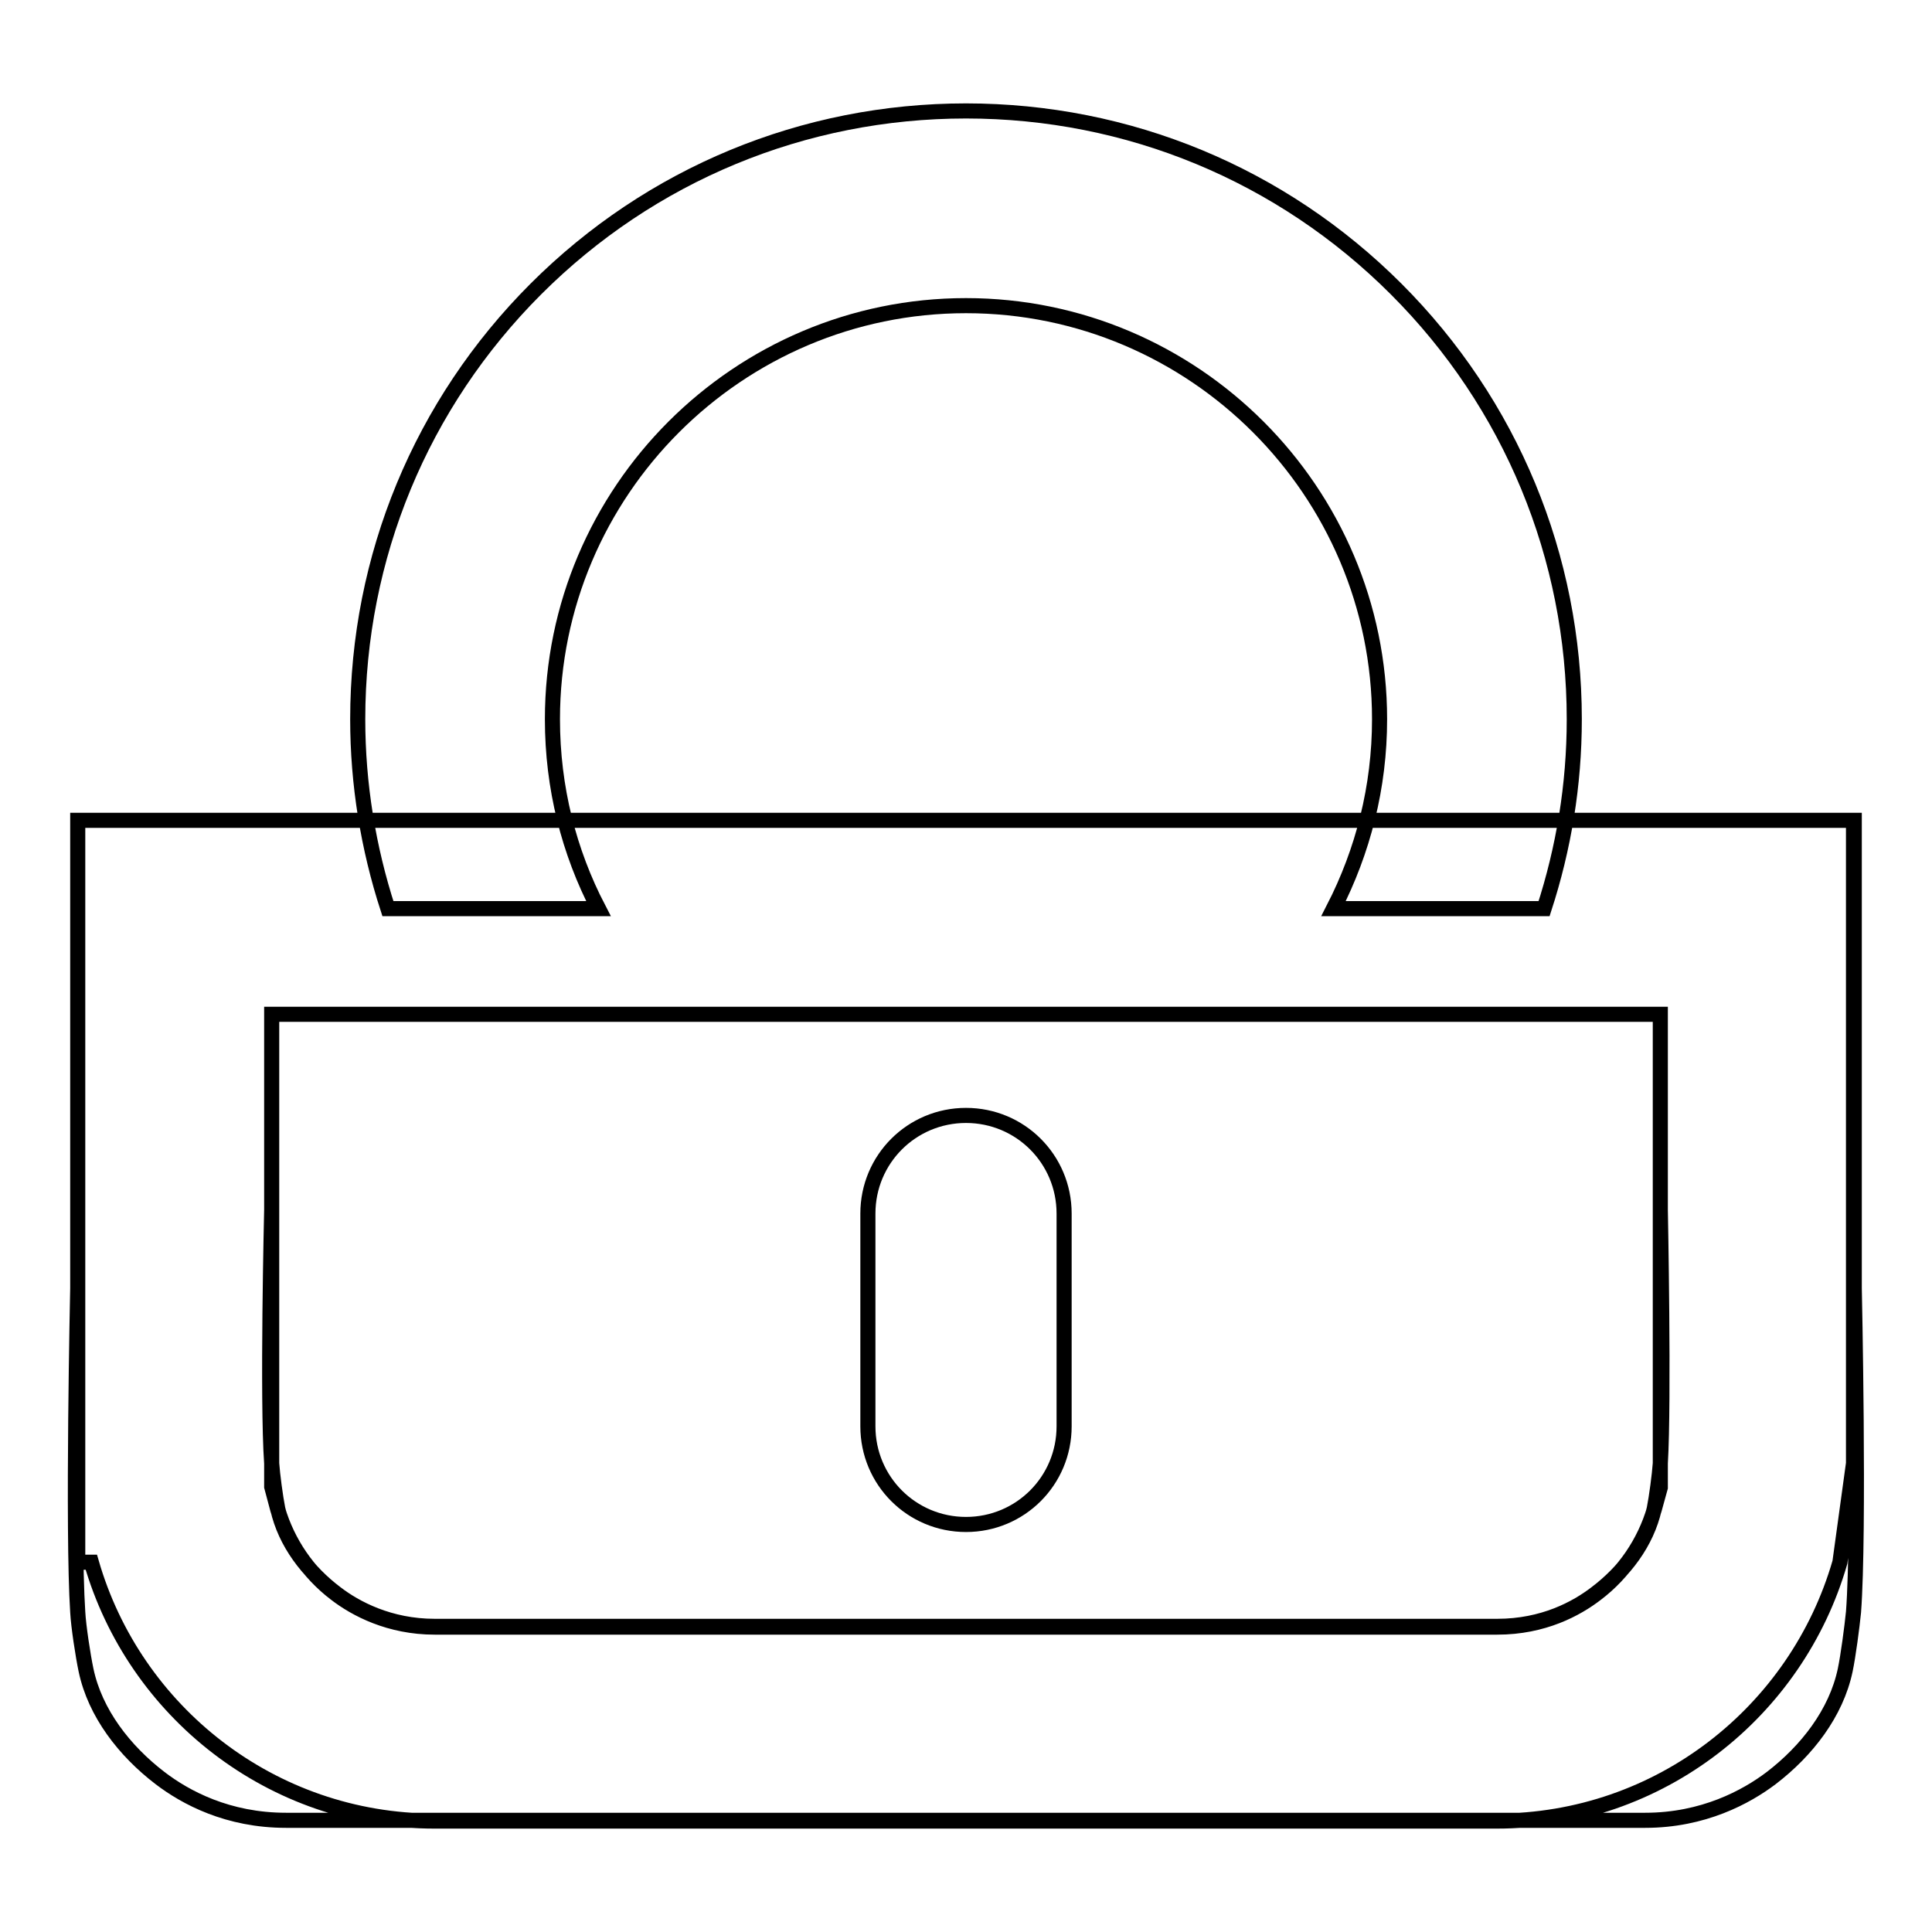
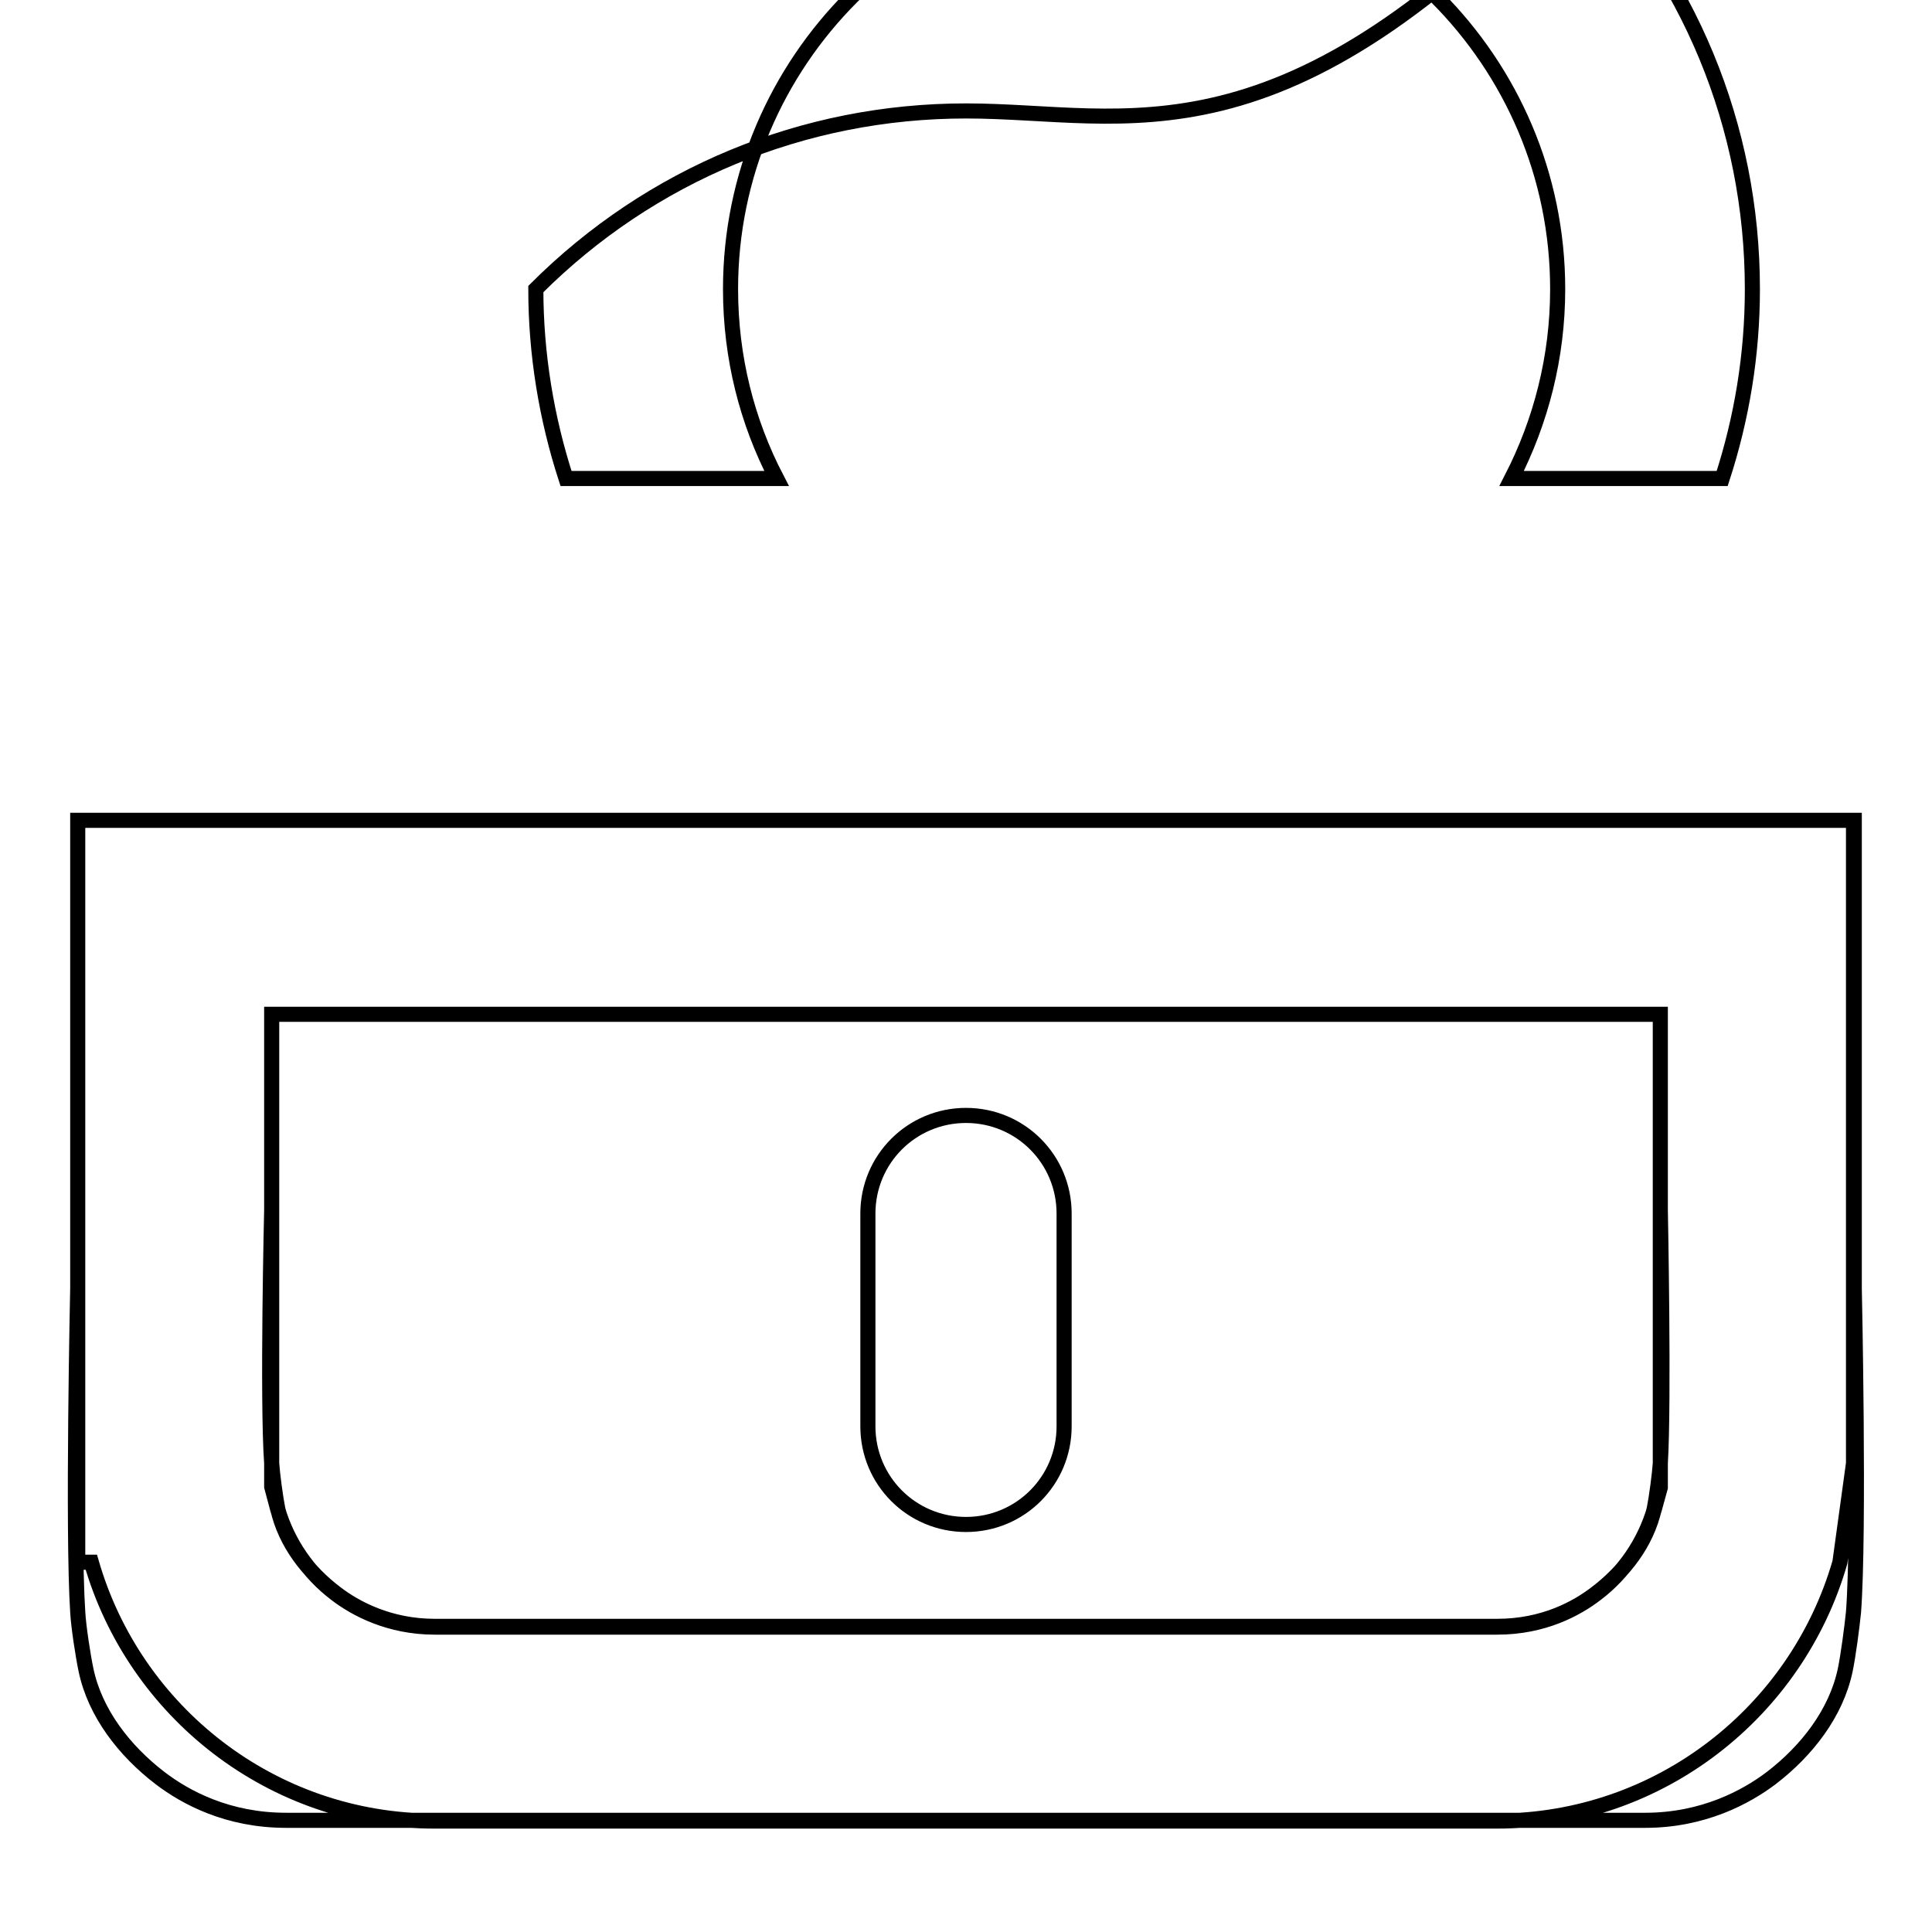
<svg xmlns="http://www.w3.org/2000/svg" version="1.1" x="0px" y="0px" viewBox="0 0 256 256" enable-background="new 0 0 256 256" xml:space="preserve">
  <g>
-     <path stroke-width="2" fill-opacity="0" stroke="#000000" d="M128,202L128,202c-7.2,0-13-5.8-13-13v-28.2c0-7.2,5.8-13,13-13c7.2,0,13,5.8,13,13V189 C141,196.2,135.2,202,128,202 M220,134.5v25.9v33.6v3.1l-0.8,2.9c-1.3,4.4-4,8.4-7.7,11.2c-2.6,2-7,4.4-13.1,4.4H57.6 c-6,0-10.5-2.4-13.1-4.4c-3.7-2.8-6.4-6.8-7.7-11.2L36,197v-3.1v-33.6v-25.9H220 M245.7,108.7H10.3v51.7v33.6V207h1.8 c5.7,19.8,23.9,34.3,45.5,34.3h140.7c21.6,0,39.8-14.5,45.5-34.3l1.8-13.1v-33.6V108.7z M128,14.7c-21.5,0-41.8,8.4-57,23.6 c-15.2,15.2-23.6,35.5-23.6,57c0,8.6,1.4,17.1,4,25.1h27.9c-3.9-7.5-6.1-16-6.1-25.1c0-30.2,24.6-54.8,54.8-54.8 s54.8,24.6,54.8,54.8c0,9-2.2,17.5-6.1,25.1h27.9c2.6-8,4-16.4,4-25.1c0-21.5-8.4-41.8-23.6-57C169.8,23.1,149.5,14.7,128,14.7  M245.7,170.7v-62H10.3v62c0,0-0.7,32.2,0,42.9c0.1,1.9,0.7,5.8,1.1,7.7c1.2,5.7,5.1,10.7,9.8,14.3c3.4,2.6,9,5.6,16.7,5.6H218 c7.7,0,13.4-3.1,16.7-5.6c4.7-3.6,8.6-8.6,9.8-14.3c0.4-1.9,0.9-5.7,1.1-7.7C246.4,203,245.7,170.7,245.7,170.7 M220,193.9 c-0.1,1.5-0.5,4.5-0.8,6c-1,4.5-4,8.4-7.7,11.2c-2.6,2-7,4.4-13.1,4.4H57.6c-6,0-10.5-2.4-13.1-4.4c-3.7-2.8-6.7-6.7-7.7-11.2 c-0.3-1.5-0.7-4.5-0.8-6c-0.6-8.4,0-33.6,0-33.6v-25.9H220v25.9C220,160.4,220.5,185.6,220,193.9" />
+     <path stroke-width="2" fill-opacity="0" stroke="#000000" d="M128,202L128,202c-7.2,0-13-5.8-13-13v-28.2c0-7.2,5.8-13,13-13c7.2,0,13,5.8,13,13V189 C141,196.2,135.2,202,128,202 M220,134.5v25.9v33.6v3.1l-0.8,2.9c-1.3,4.4-4,8.4-7.7,11.2c-2.6,2-7,4.4-13.1,4.4H57.6 c-6,0-10.5-2.4-13.1-4.4c-3.7-2.8-6.4-6.8-7.7-11.2L36,197v-3.1v-33.6v-25.9H220 M245.7,108.7H10.3v51.7v33.6V207h1.8 c5.7,19.8,23.9,34.3,45.5,34.3h140.7c21.6,0,39.8-14.5,45.5-34.3l1.8-13.1v-33.6V108.7z M128,14.7c-21.5,0-41.8,8.4-57,23.6 c0,8.6,1.4,17.1,4,25.1h27.9c-3.9-7.5-6.1-16-6.1-25.1c0-30.2,24.6-54.8,54.8-54.8 s54.8,24.6,54.8,54.8c0,9-2.2,17.5-6.1,25.1h27.9c2.6-8,4-16.4,4-25.1c0-21.5-8.4-41.8-23.6-57C169.8,23.1,149.5,14.7,128,14.7  M245.7,170.7v-62H10.3v62c0,0-0.7,32.2,0,42.9c0.1,1.9,0.7,5.8,1.1,7.7c1.2,5.7,5.1,10.7,9.8,14.3c3.4,2.6,9,5.6,16.7,5.6H218 c7.7,0,13.4-3.1,16.7-5.6c4.7-3.6,8.6-8.6,9.8-14.3c0.4-1.9,0.9-5.7,1.1-7.7C246.4,203,245.7,170.7,245.7,170.7 M220,193.9 c-0.1,1.5-0.5,4.5-0.8,6c-1,4.5-4,8.4-7.7,11.2c-2.6,2-7,4.4-13.1,4.4H57.6c-6,0-10.5-2.4-13.1-4.4c-3.7-2.8-6.7-6.7-7.7-11.2 c-0.3-1.5-0.7-4.5-0.8-6c-0.6-8.4,0-33.6,0-33.6v-25.9H220v25.9C220,160.4,220.5,185.6,220,193.9" />
  </g>
</svg>